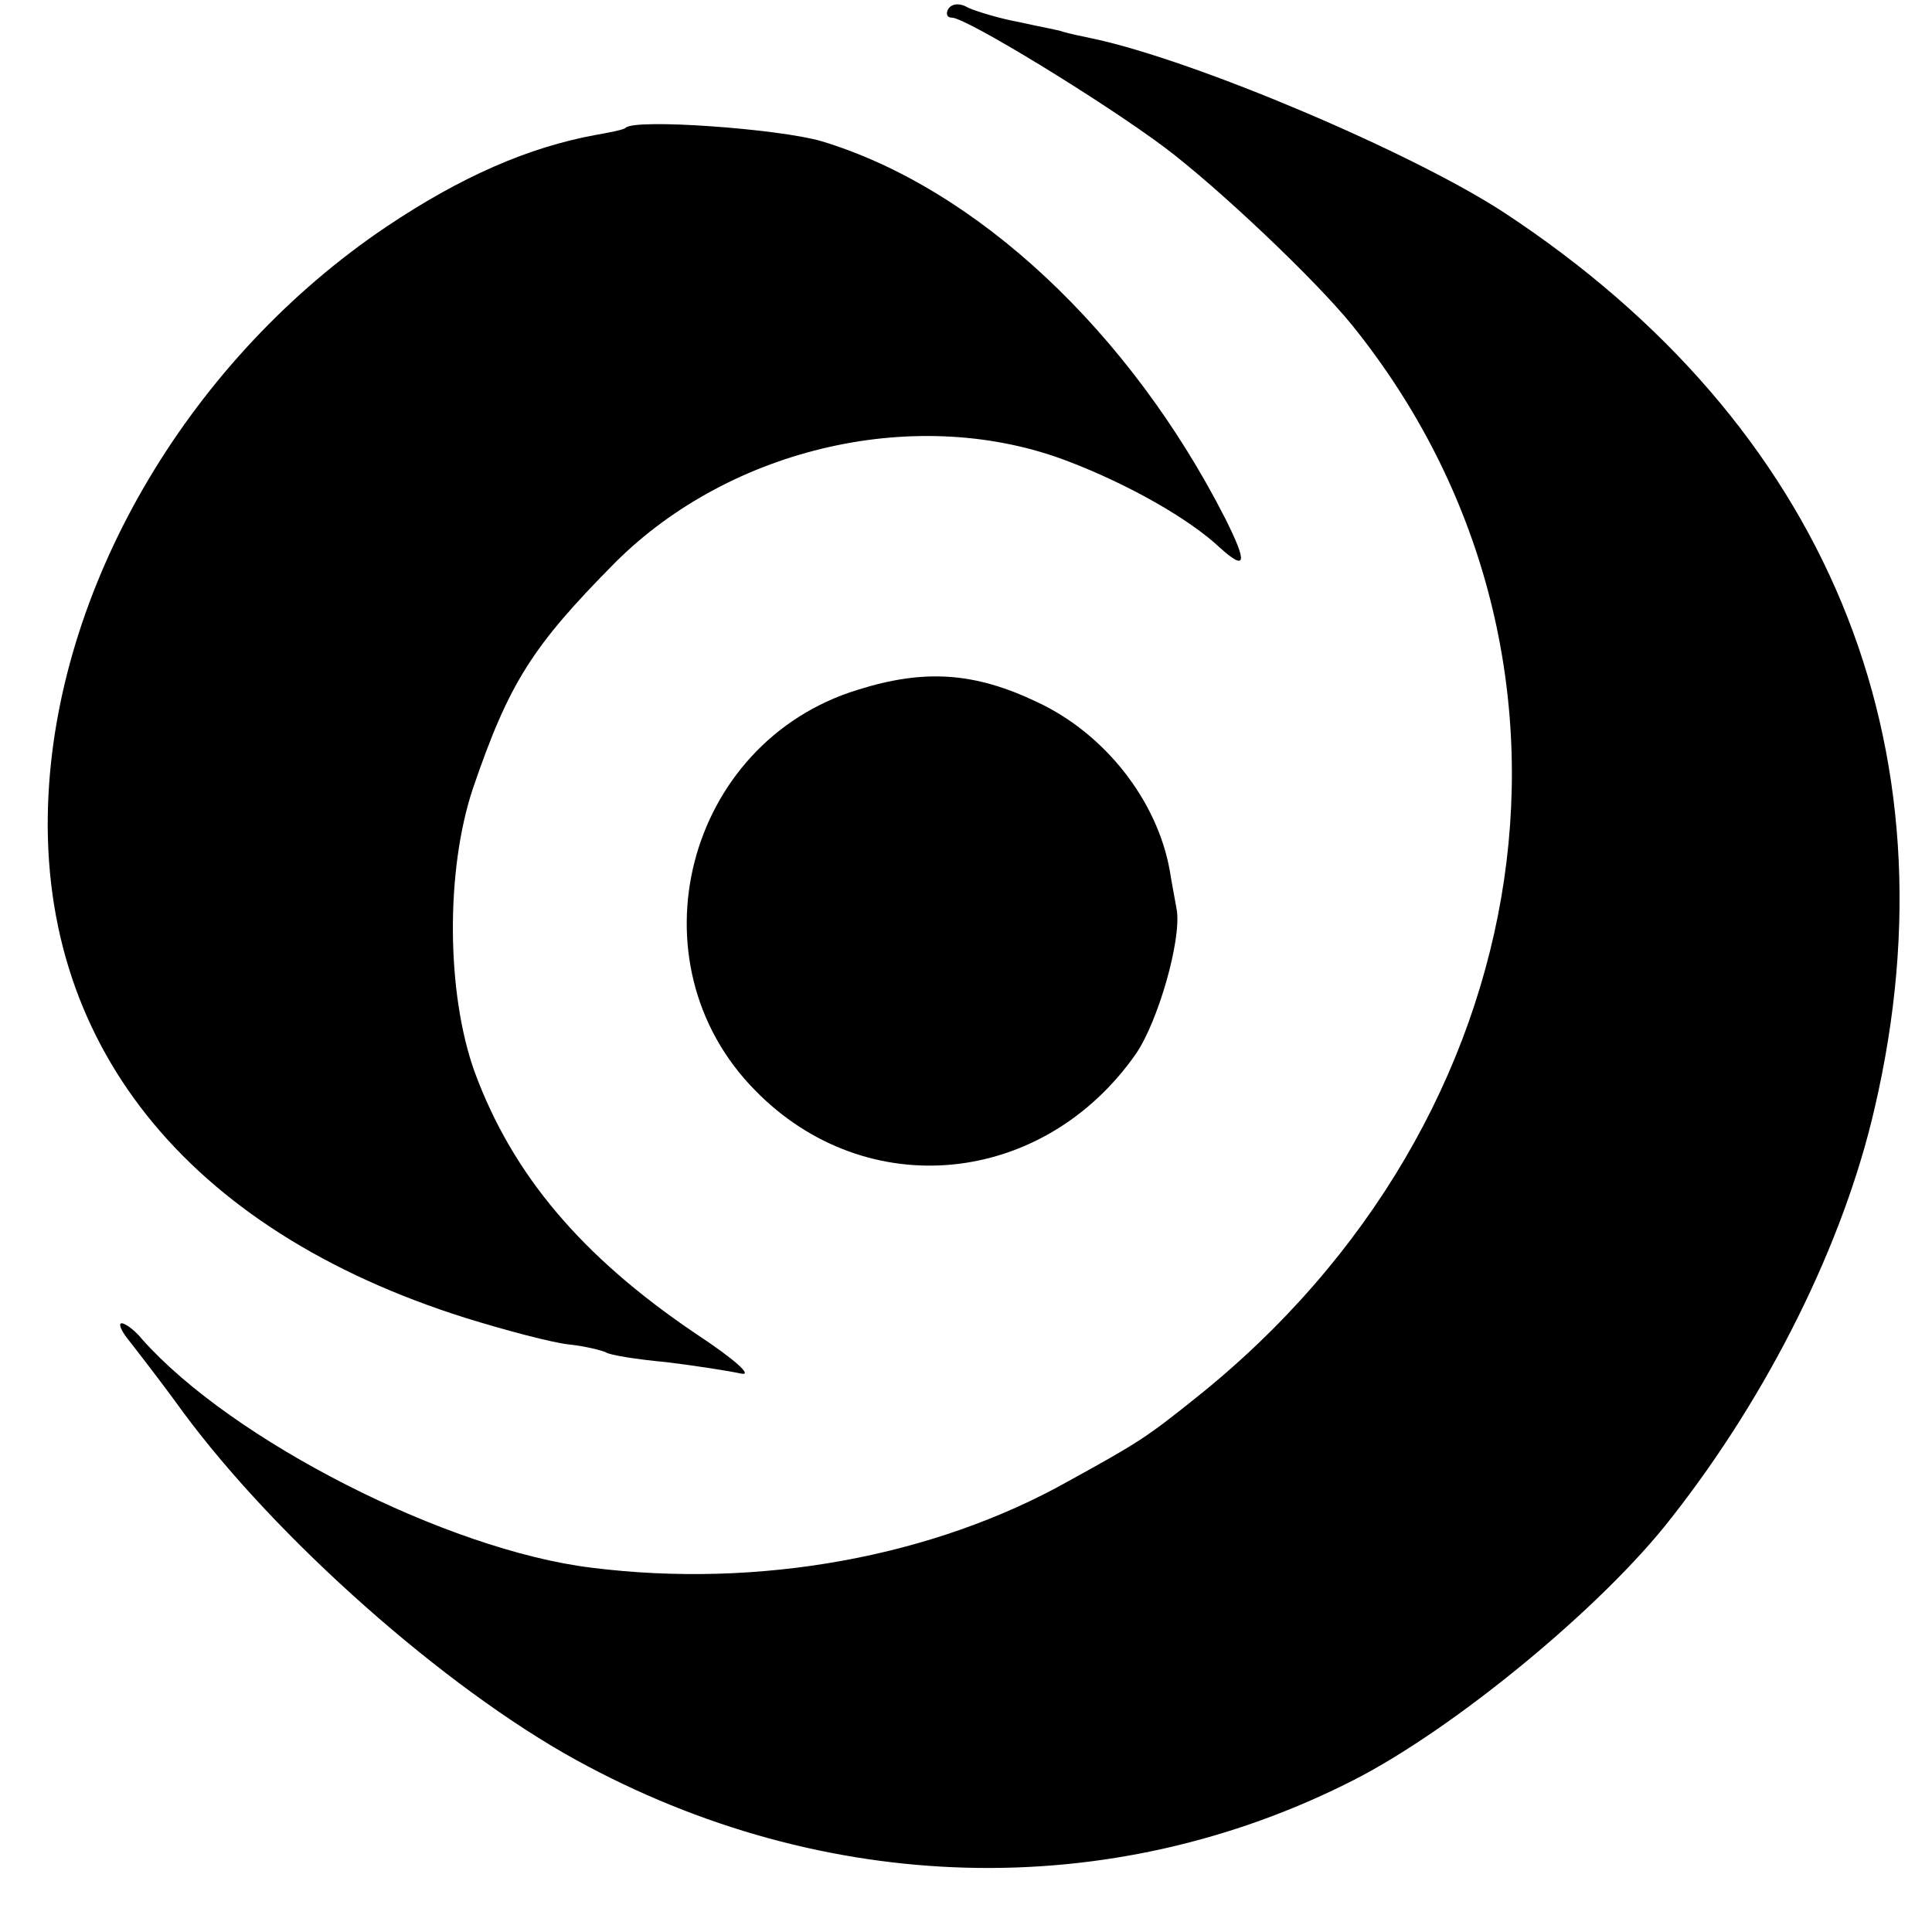
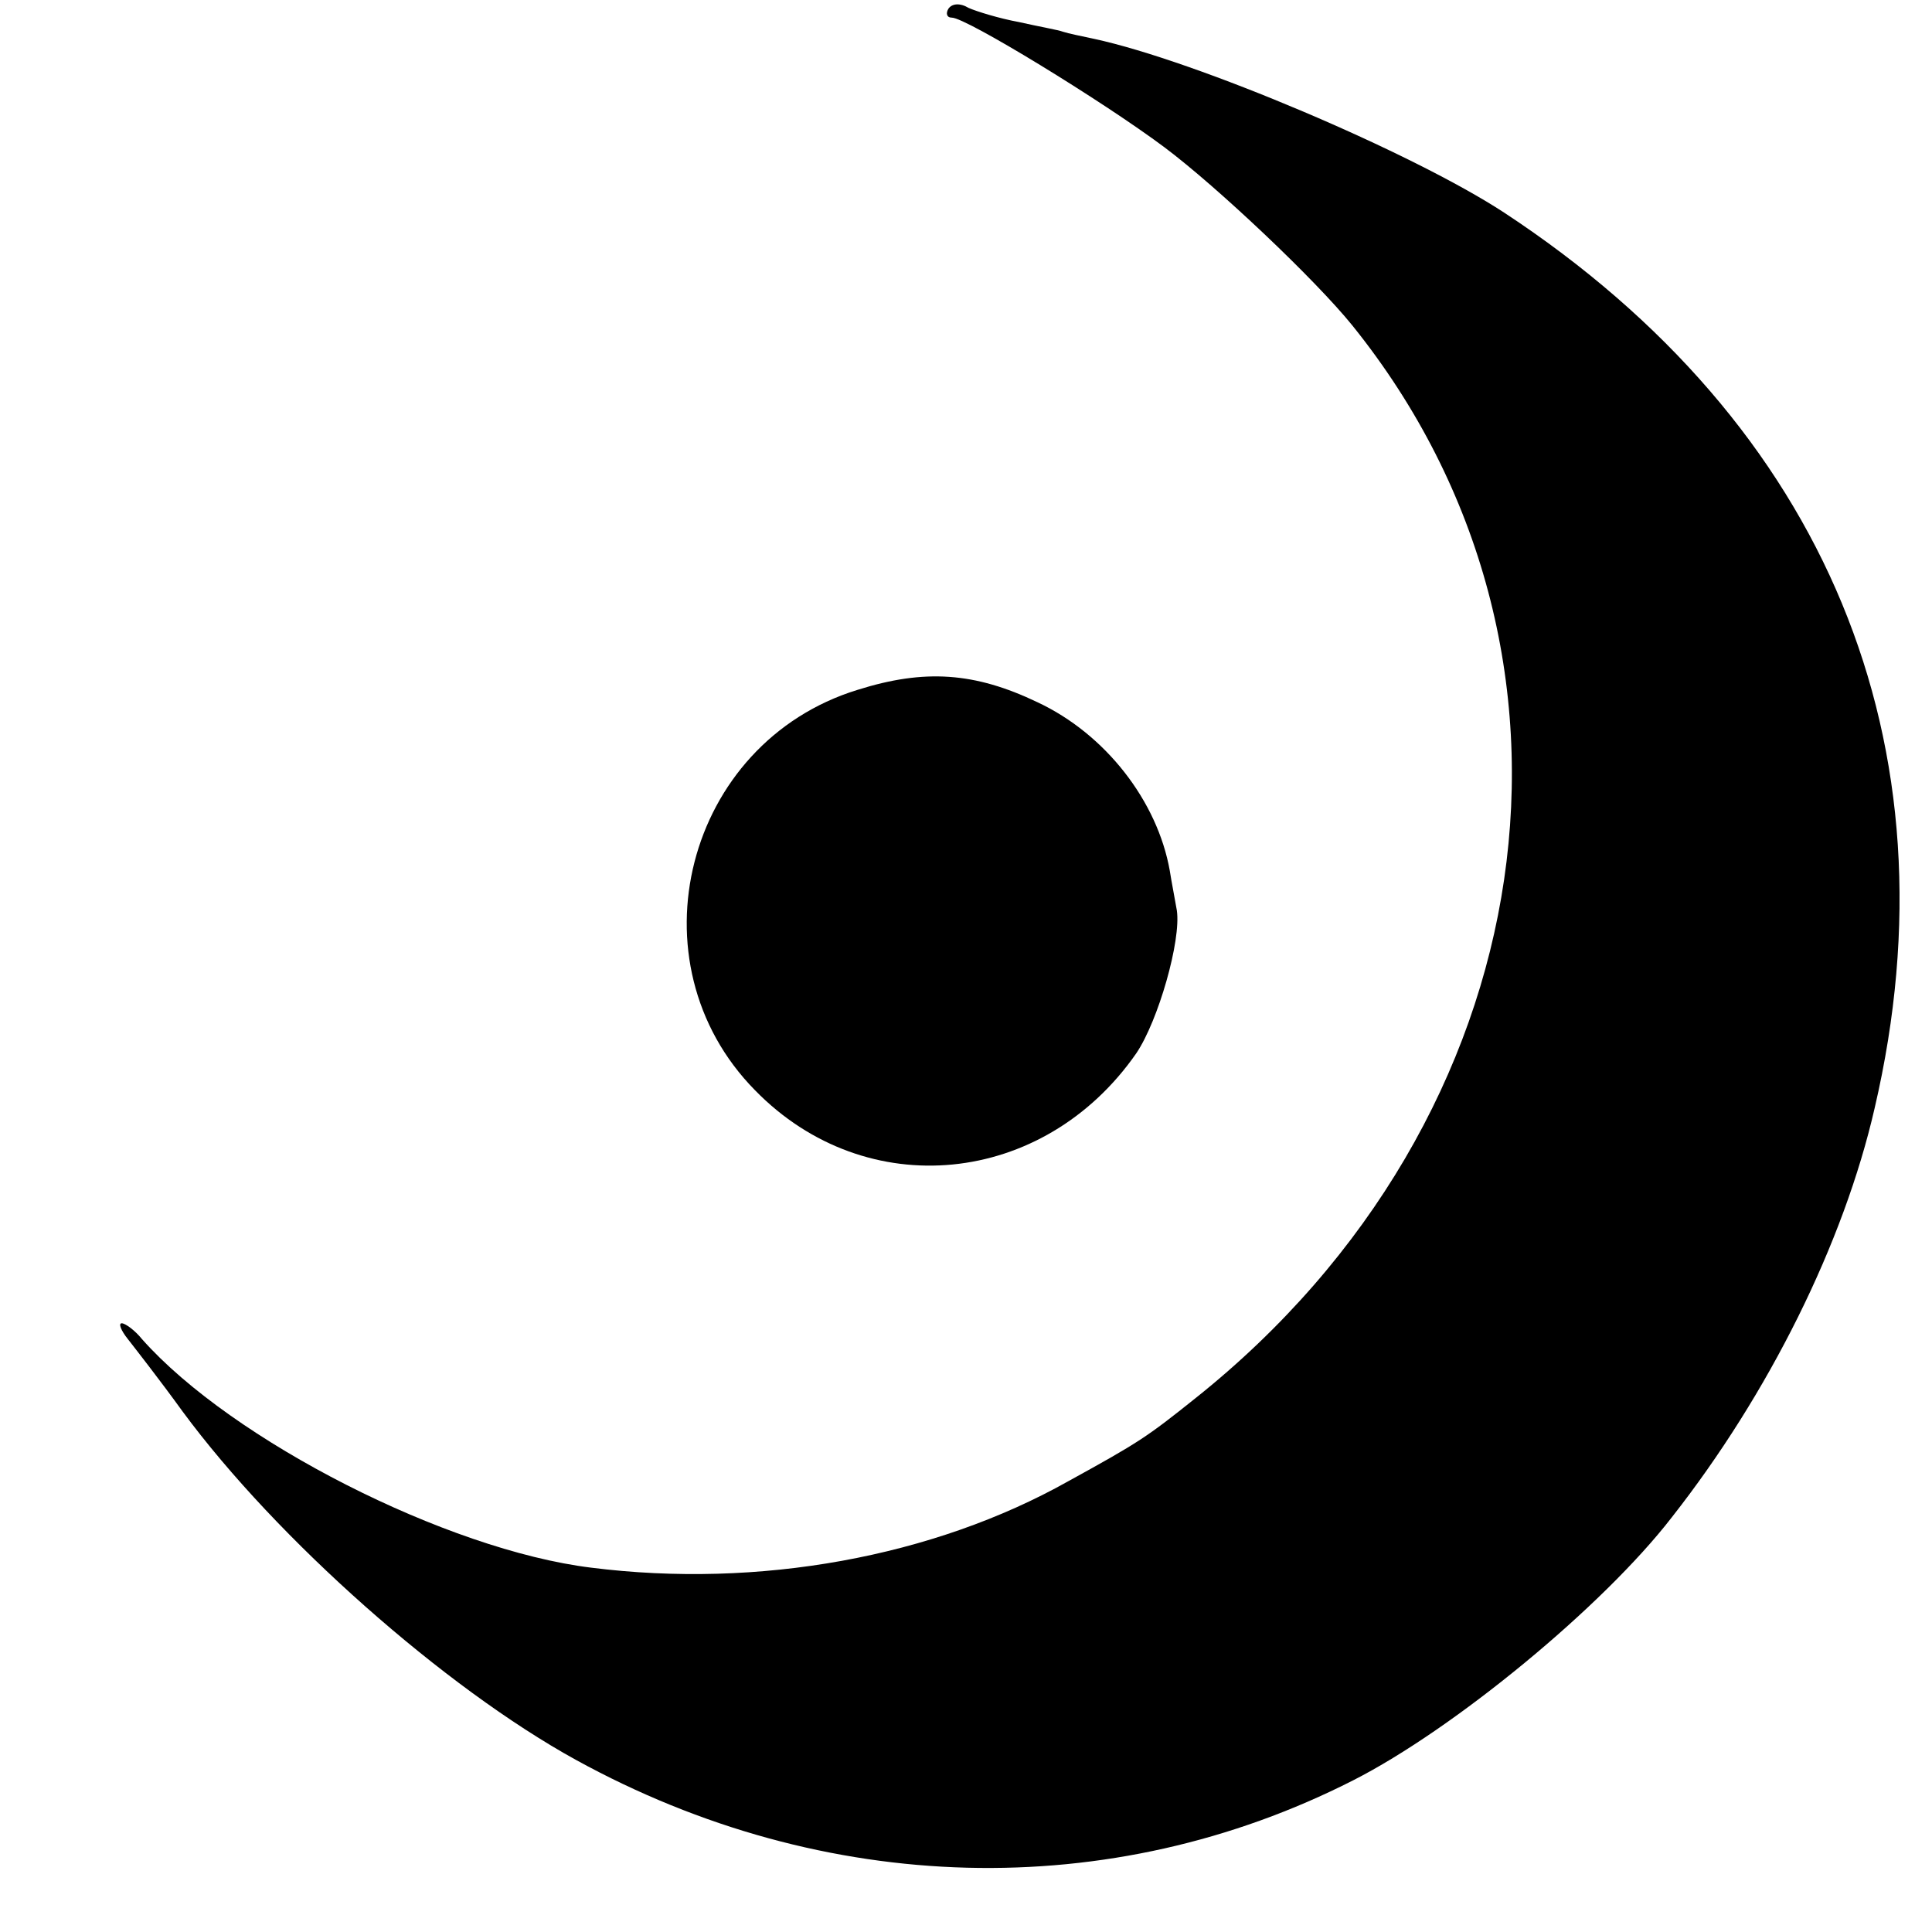
<svg xmlns="http://www.w3.org/2000/svg" version="1.0" width="219pt" height="219pt" viewBox="0 0 219 219" preserveAspectRatio="xMidYMid meet">
  <g transform="translate(0,219) scale(0.1,-0.1)" fill="#000000" stroke="none">
-     <path d="M1075 2180 c-3 -5 -2 -10 4 -10 16 0 170 -94 241 -147 60 -45 171 -150 213 -202 298 -370 220 -899 -178 -1216 -55 -44 -64 -50 -144 -94 -153 -86 -351 -122 -541 -98 -163 20 -407 144 -509 259 -8 10 -19 18 -23 18 -4 0 -1 -8 7 -18 7 -9 36 -46 62 -82 107 -145 297 -313 446 -395 282 -155 606 -163 881 -23 114 58 283 197 361 298 110 140 195 311 230 464 96 412 -55 775 -420 1015 -104 68 -349 172 -465 197 -14 3 -29 6 -35 8 -5 2 -28 6 -50 11 -22 4 -48 12 -57 16 -10 6 -19 5 -23 -1z" />
-     <path d="M709 2045 c-2 -2 -17 -5 -34 -8 -76 -14 -152 -47 -237 -104 -220 -148 -370 -399 -383 -643 -15 -280 155 -494 473 -594 45 -14 98 -28 117 -30 19 -2 38 -7 42 -9 4 -3 35 -8 68 -11 33 -4 71 -10 85 -13 14 -3 -7 16 -51 45 -129 87 -208 180 -251 297 -32 89 -33 228 -2 321 41 120 67 161 161 256 132 132 345 180 514 115 68 -26 137 -65 172 -98 30 -27 31 -17 6 33 -108 212 -282 375 -458 428 -48 14 -212 26 -222 15z" />
+     <path d="M1075 2180 c-3 -5 -2 -10 4 -10 16 0 170 -94 241 -147 60 -45 171 -150 213 -202 298 -370 220 -899 -178 -1216 -55 -44 -64 -50 -144 -94 -153 -86 -351 -122 -541 -98 -163 20 -407 144 -509 259 -8 10 -19 18 -23 18 -4 0 -1 -8 7 -18 7 -9 36 -46 62 -82 107 -145 297 -313 446 -395 282 -155 606 -163 881 -23 114 58 283 197 361 298 110 140 195 311 230 464 96 412 -55 775 -420 1015 -104 68 -349 172 -465 197 -14 3 -29 6 -35 8 -5 2 -28 6 -50 11 -22 4 -48 12 -57 16 -10 6 -19 5 -23 -1" />
    <path d="M972 1408 c-195 -60 -259 -309 -116 -454 126 -129 327 -109 432 42 25 37 51 128 46 162 -2 12 -6 32 -8 45 -14 79 -73 155 -150 191 -71 34 -128 38 -204 14z" />
  </g>
</svg>